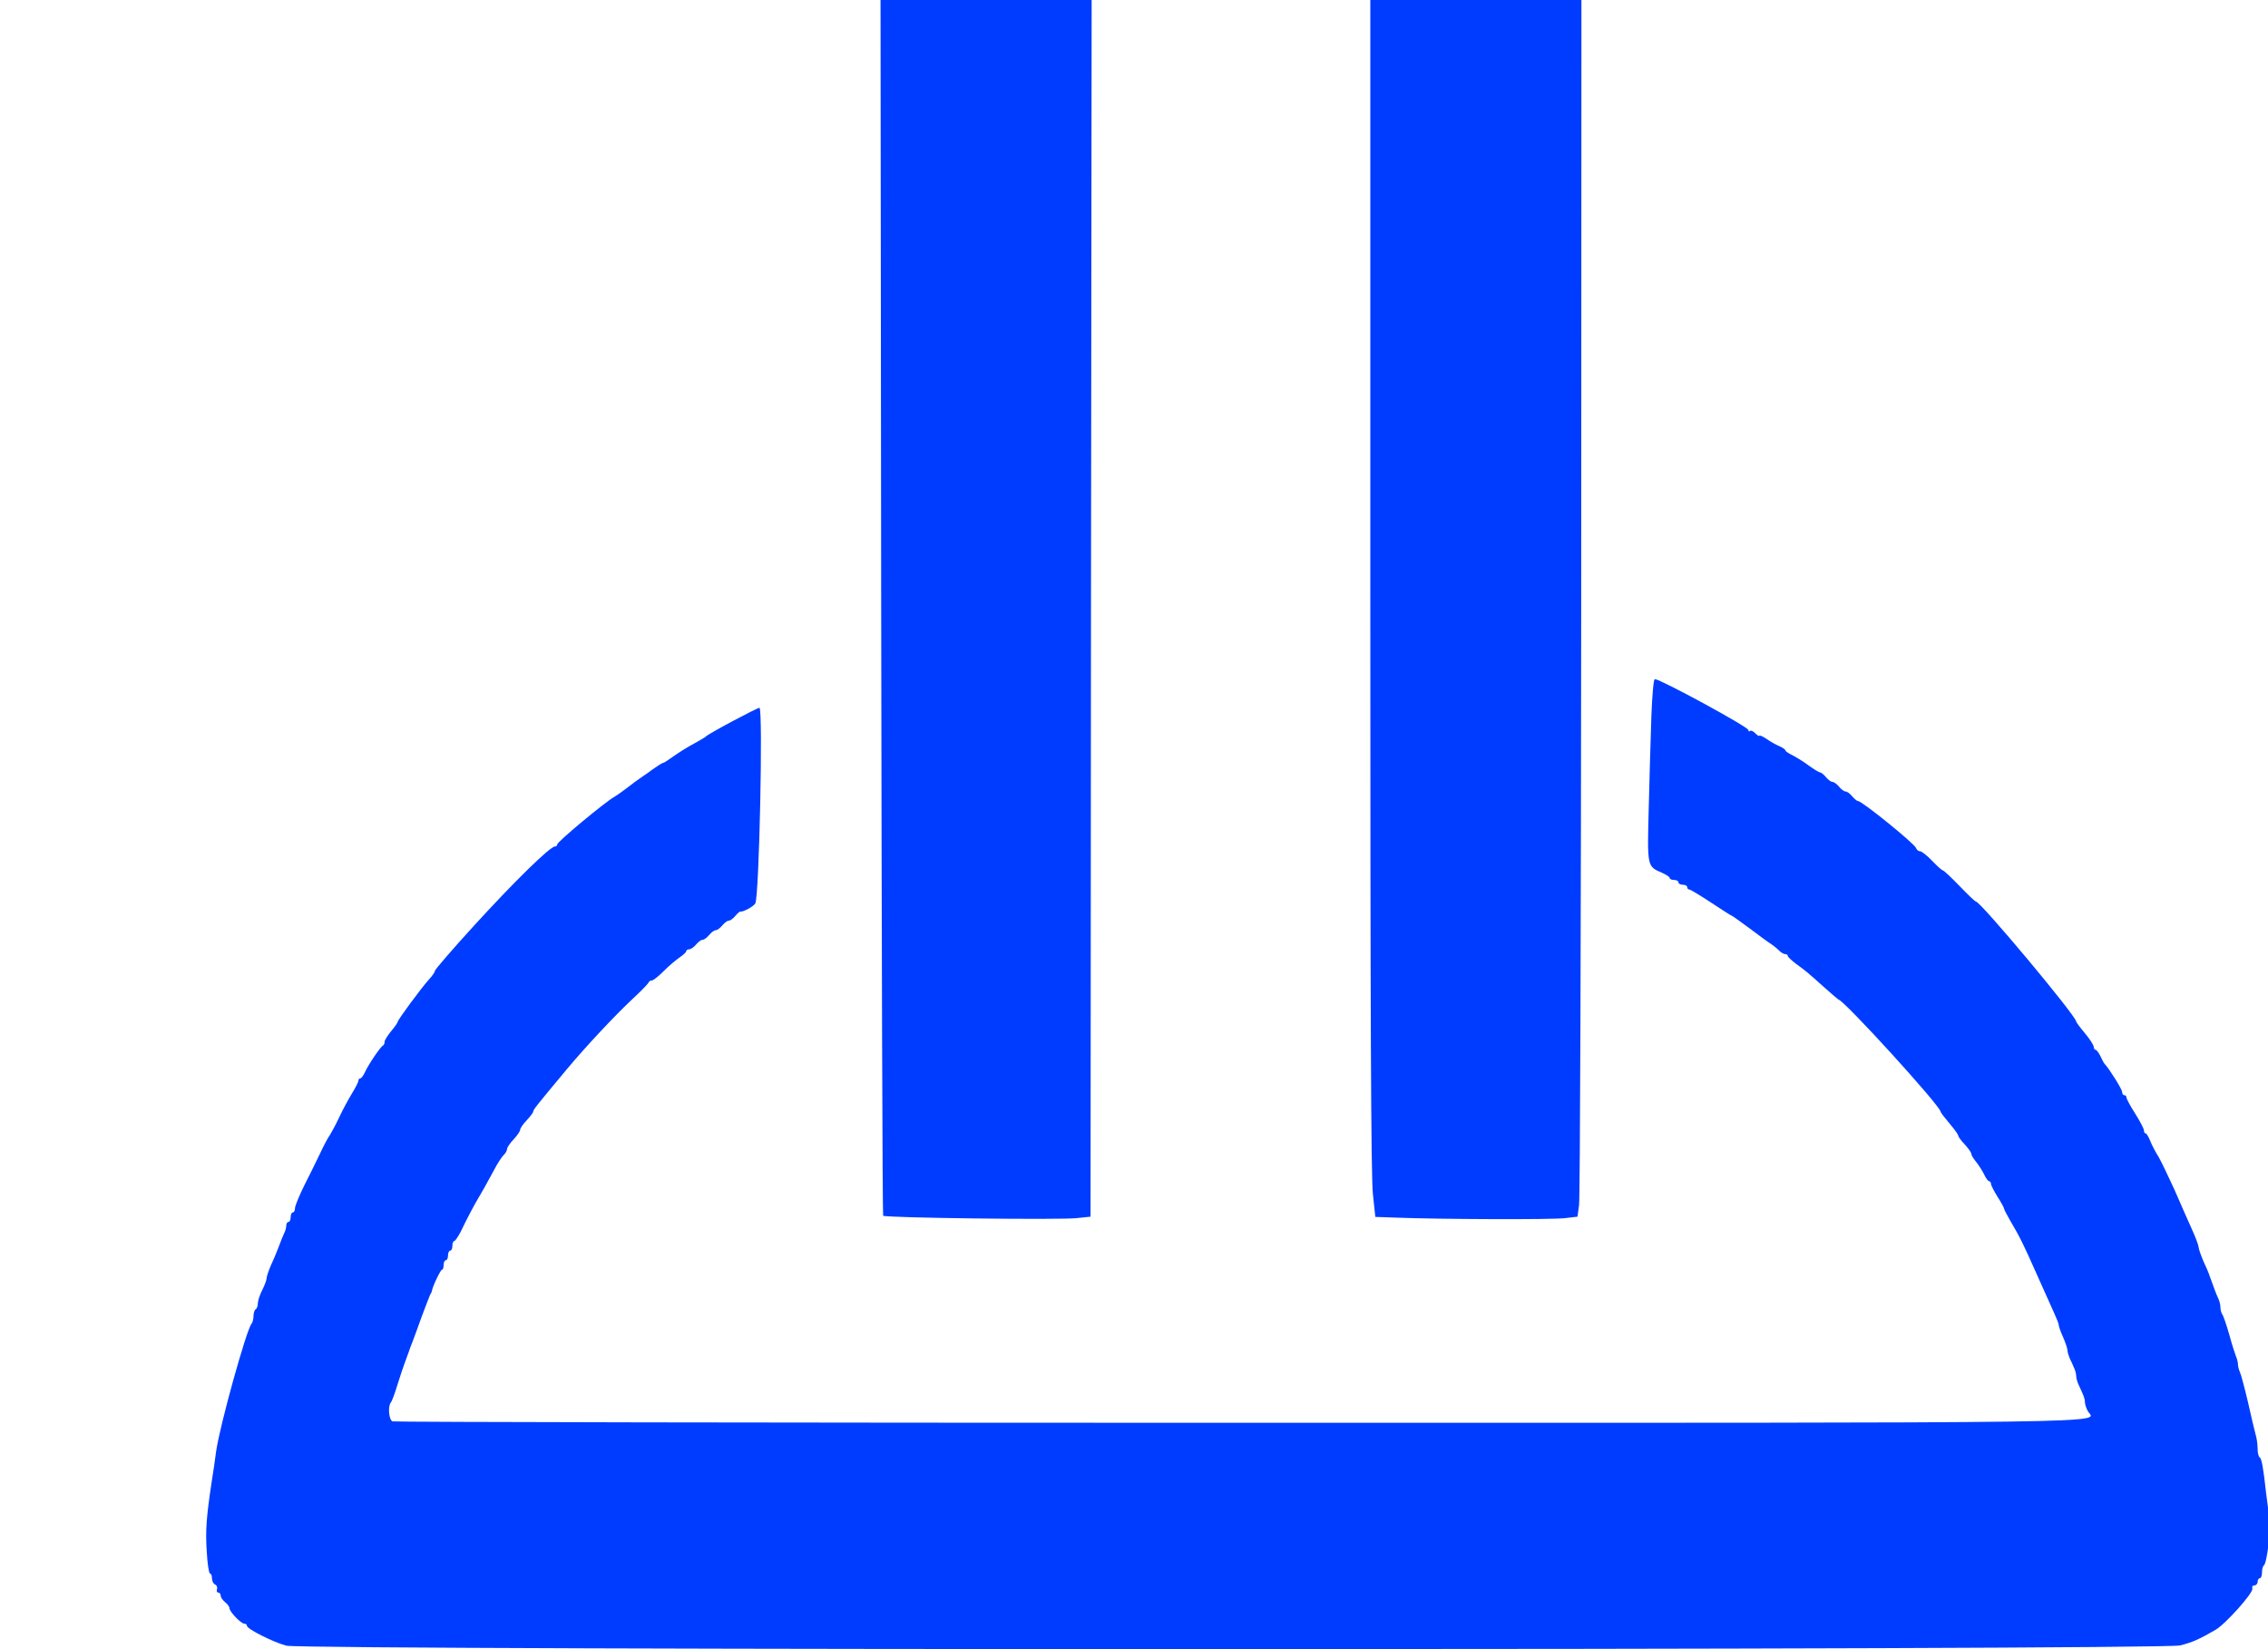
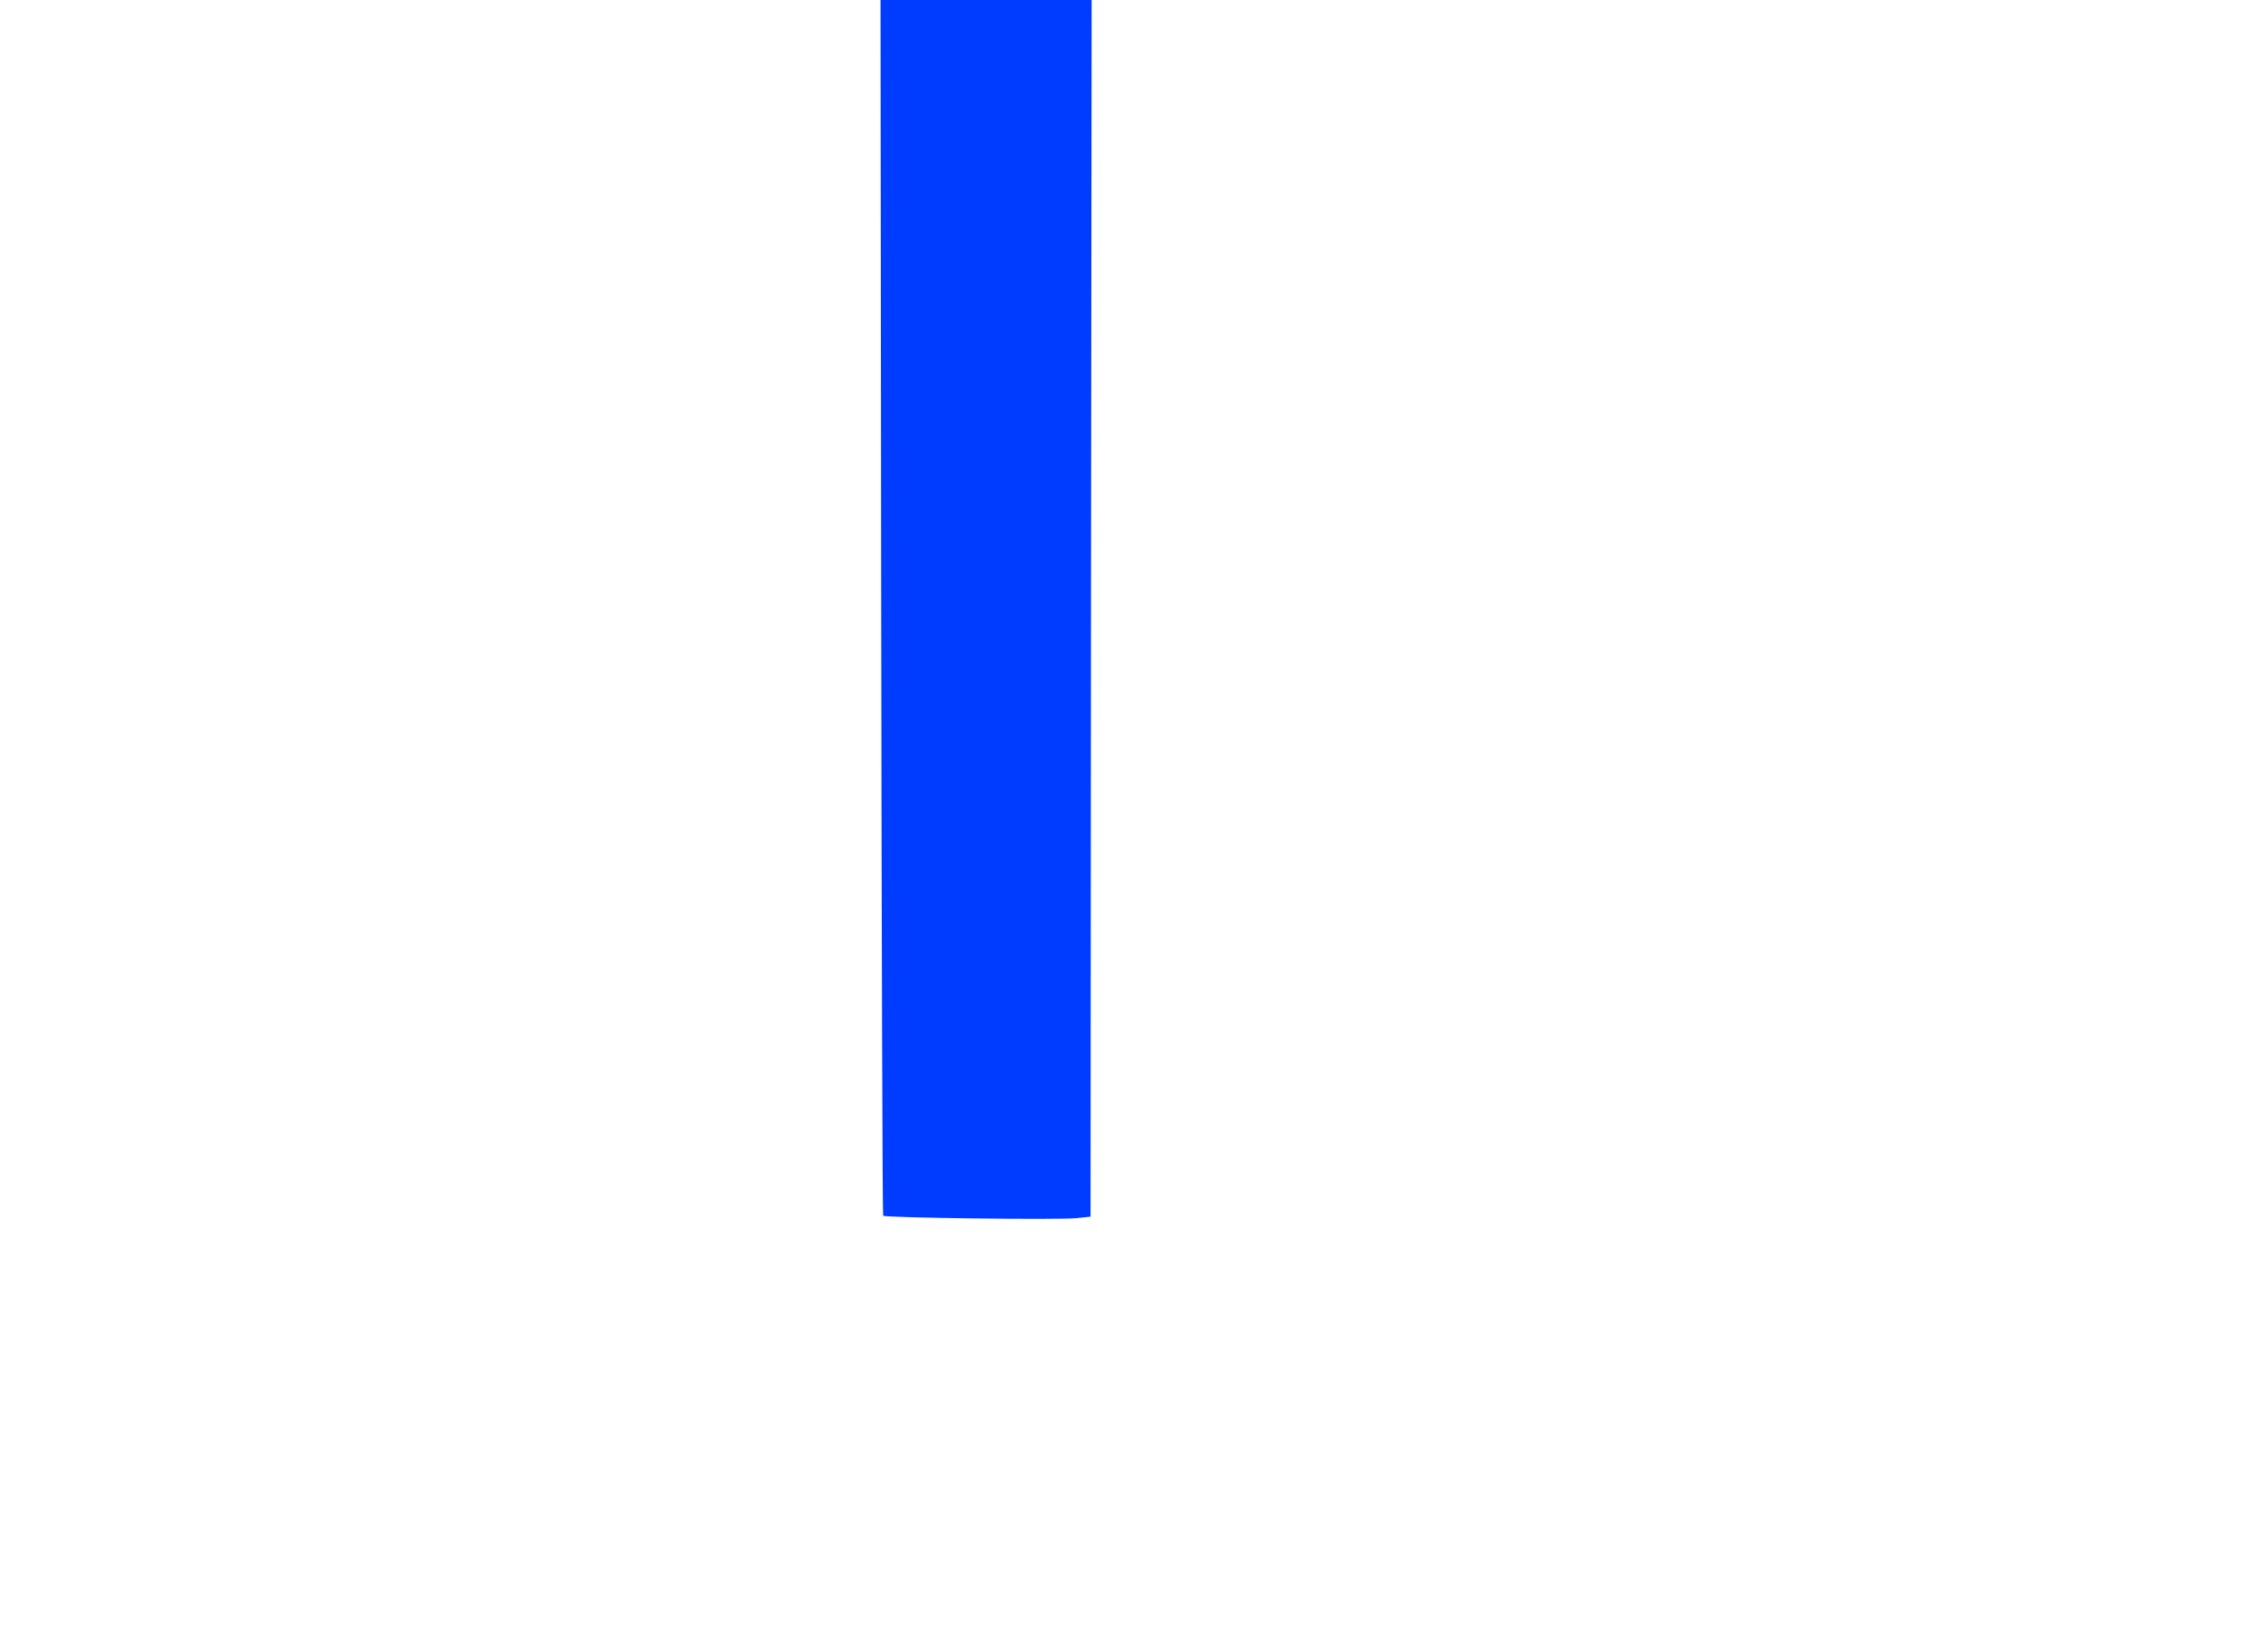
<svg xmlns="http://www.w3.org/2000/svg" viewBox="703.091 -196.909 1100 800" width="1100" height="800">
  <g transform="matrix(0.106, 0, 0, -0.116, 796.362, 606.963)" fill="#000000" stroke="none" style="">
-     <path d="M5448 6952 l-58 -3 0 -2460 c0 -1796 3 -2485 12 -2554 l11 -94 96 -3 c190 -7 718 -9 773 -2 l56 6 7 47 c5 25 9 1174 10 2553 l1 2508 -425 2 c-234 2 -452 2 -483 0z" style="fill: rgb(0, 60, 255);" />
    <path d="M3152 4401 c2 -1402 6 -2552 9 -2555 8 -9 814 -18 886 -10 l63 6 2 2554 3 2554 -483 0 -483 0 3 -2549z" style="fill: rgb(0, 60, 255);" />
-     <path d="M6676 3933 c-3 -87 -9 -258 -12 -381 -7 -248 -8 -245 61 -272 19 -8 35 -17 35 -22 0 -4 9 -8 20 -8 11 0 20 -4 20 -10 0 -5 9 -10 20 -10 11 0 20 -4 20 -10 0 -5 4 -10 10 -10 5 0 50 -25 100 -55 50 -30 92 -55 95 -55 2 0 38 -24 80 -52 42 -29 85 -58 96 -64 10 -6 27 -18 37 -27 10 -10 24 -17 30 -17 7 0 12 -3 12 -7 0 -5 17 -19 37 -33 45 -30 51 -34 130 -99 34 -28 64 -51 65 -51 23 0 468 -446 468 -470 0 -3 18 -24 40 -48 22 -24 40 -46 40 -51 0 -4 13 -21 30 -37 16 -16 30 -34 30 -39 0 -6 10 -21 23 -35 12 -14 28 -37 36 -52 8 -16 18 -28 23 -28 4 0 8 -5 8 -11 0 -6 14 -30 30 -54 17 -24 30 -46 30 -50 0 -3 12 -24 27 -48 45 -70 60 -97 123 -227 34 -69 70 -142 80 -163 11 -22 20 -43 20 -48 0 -6 9 -29 20 -51 11 -23 20 -48 20 -55 0 -7 5 -22 10 -33 6 -11 15 -29 20 -40 6 -11 10 -27 10 -35 0 -8 5 -25 12 -38 24 -47 28 -57 28 -72 0 -8 6 -24 13 -36 32 -52 282 -49 -3884 -49 -2122 0 -3864 3 -3873 6 -17 7 -22 63 -7 80 5 5 18 38 30 74 12 36 27 75 32 88 5 12 13 32 18 45 4 12 13 33 19 47 6 14 25 61 42 105 18 44 35 84 38 90 4 5 7 12 8 15 2 18 40 90 46 90 5 0 8 9 8 20 0 11 5 20 10 20 6 0 10 9 10 20 0 11 5 20 10 20 6 0 10 9 10 20 0 11 4 20 8 20 5 0 17 17 29 37 32 61 64 116 82 143 20 31 32 50 71 116 16 29 37 57 45 64 8 7 15 18 15 24 0 7 13 25 30 41 16 16 30 34 30 40 0 6 13 24 30 40 16 16 30 32 30 37 0 7 17 27 155 178 84 92 218 223 300 293 39 33 72 64 73 69 2 4 9 8 15 8 7 0 31 18 55 40 24 22 57 47 73 57 16 10 29 21 29 25 0 4 6 8 13 8 8 0 22 9 32 20 10 11 23 20 30 20 7 0 20 9 30 20 10 11 23 20 30 20 7 0 20 9 30 20 10 11 23 20 30 20 7 0 20 9 30 20 9 10 20 19 24 18 12 -2 59 21 67 34 18 27 36 818 19 818 -11 0 -237 -110 -245 -120 -3 -3 -27 -16 -55 -30 -27 -13 -69 -37 -92 -52 -23 -15 -44 -28 -48 -28 -4 0 -25 -12 -48 -27 -23 -16 -50 -32 -59 -38 -9 -5 -36 -24 -59 -40 -24 -17 -51 -34 -59 -38 -40 -20 -260 -187 -260 -198 0 -5 -5 -9 -11 -9 -22 0 -186 -147 -367 -328 -100 -100 -182 -187 -182 -192 0 -6 -13 -22 -28 -37 -33 -33 -142 -168 -142 -176 0 -3 -13 -21 -30 -39 -16 -18 -30 -38 -30 -44 0 -7 -3 -14 -7 -16 -11 -4 -66 -78 -82 -110 -8 -16 -18 -28 -23 -28 -4 0 -8 -4 -8 -9 0 -6 -13 -29 -29 -53 -16 -24 -43 -69 -59 -101 -16 -31 -36 -64 -42 -73 -7 -8 -28 -43 -45 -77 -18 -34 -51 -96 -74 -137 -22 -41 -41 -83 -41 -92 0 -10 -4 -18 -10 -18 -5 0 -10 -9 -10 -20 0 -11 -4 -20 -10 -20 -5 0 -10 -7 -10 -15 0 -8 -4 -23 -10 -33 -5 -9 -16 -35 -25 -57 -9 -22 -25 -57 -36 -78 -10 -22 -19 -45 -19 -53 0 -7 -9 -29 -20 -49 -11 -20 -20 -44 -20 -55 0 -10 -4 -22 -10 -25 -5 -3 -10 -16 -10 -29 0 -12 -4 -26 -9 -32 -23 -23 -147 -432 -162 -534 -5 -36 -14 -92 -20 -125 -25 -151 -29 -206 -23 -292 3 -51 10 -93 15 -93 5 0 9 -9 9 -20 0 -11 6 -23 14 -26 8 -3 12 -12 9 -20 -3 -8 0 -14 6 -14 6 0 11 -6 11 -13 0 -7 9 -19 20 -27 11 -8 20 -19 20 -25 0 -15 53 -65 68 -65 7 0 12 -4 12 -9 0 -13 119 -68 180 -83 85 -20 8578 -19 8665 1 57 13 86 25 162 65 46 24 175 156 169 173 -3 7 1 13 9 13 8 0 15 7 15 15 0 8 5 15 10 15 6 0 10 11 10 24 0 14 4 27 9 30 14 9 34 163 26 199 -4 17 -11 64 -16 102 -13 107 -20 145 -30 151 -5 3 -9 19 -9 36 0 18 -4 45 -10 62 -5 17 -21 78 -35 136 -15 58 -31 113 -36 122 -5 10 -9 25 -9 33 0 8 -4 23 -9 33 -4 9 -19 51 -31 92 -13 41 -27 79 -32 84 -4 6 -8 18 -8 28 0 10 -4 26 -9 36 -9 17 -24 53 -40 95 -4 12 -18 42 -30 65 -11 24 -21 50 -21 57 0 6 -13 39 -29 71 -16 32 -52 107 -80 166 -29 58 -62 121 -74 140 -13 18 -30 48 -38 66 -7 17 -17 32 -21 32 -5 0 -8 6 -8 13 0 6 -18 38 -40 70 -22 31 -40 62 -40 67 0 6 -4 10 -10 10 -5 0 -10 6 -10 14 0 11 -60 98 -79 116 -4 3 -12 17 -20 33 -8 15 -18 27 -23 27 -4 0 -8 6 -8 13 0 6 -18 32 -40 56 -22 24 -40 46 -40 49 0 23 -438 502 -459 502 -4 0 -37 29 -75 65 -38 36 -72 65 -76 65 -4 0 -26 18 -49 40 -23 22 -48 40 -55 40 -8 0 -16 6 -19 14 -8 19 -247 196 -265 196 -5 0 -17 9 -27 20 -10 11 -23 20 -30 20 -7 0 -20 9 -30 20 -10 11 -23 20 -30 20 -7 0 -20 9 -30 20 -10 11 -22 20 -27 20 -5 0 -28 13 -51 28 -23 16 -57 35 -74 43 -18 8 -33 17 -33 20 0 4 -12 12 -27 18 -16 6 -43 20 -60 31 -18 11 -33 17 -33 13 0 -3 -8 1 -18 10 -10 10 -22 14 -25 10 -4 -3 -7 -2 -7 4 0 13 -403 213 -428 213 -6 0 -12 -64 -16 -157z" style="fill: rgb(0, 60, 255);" />
  </g>
</svg>